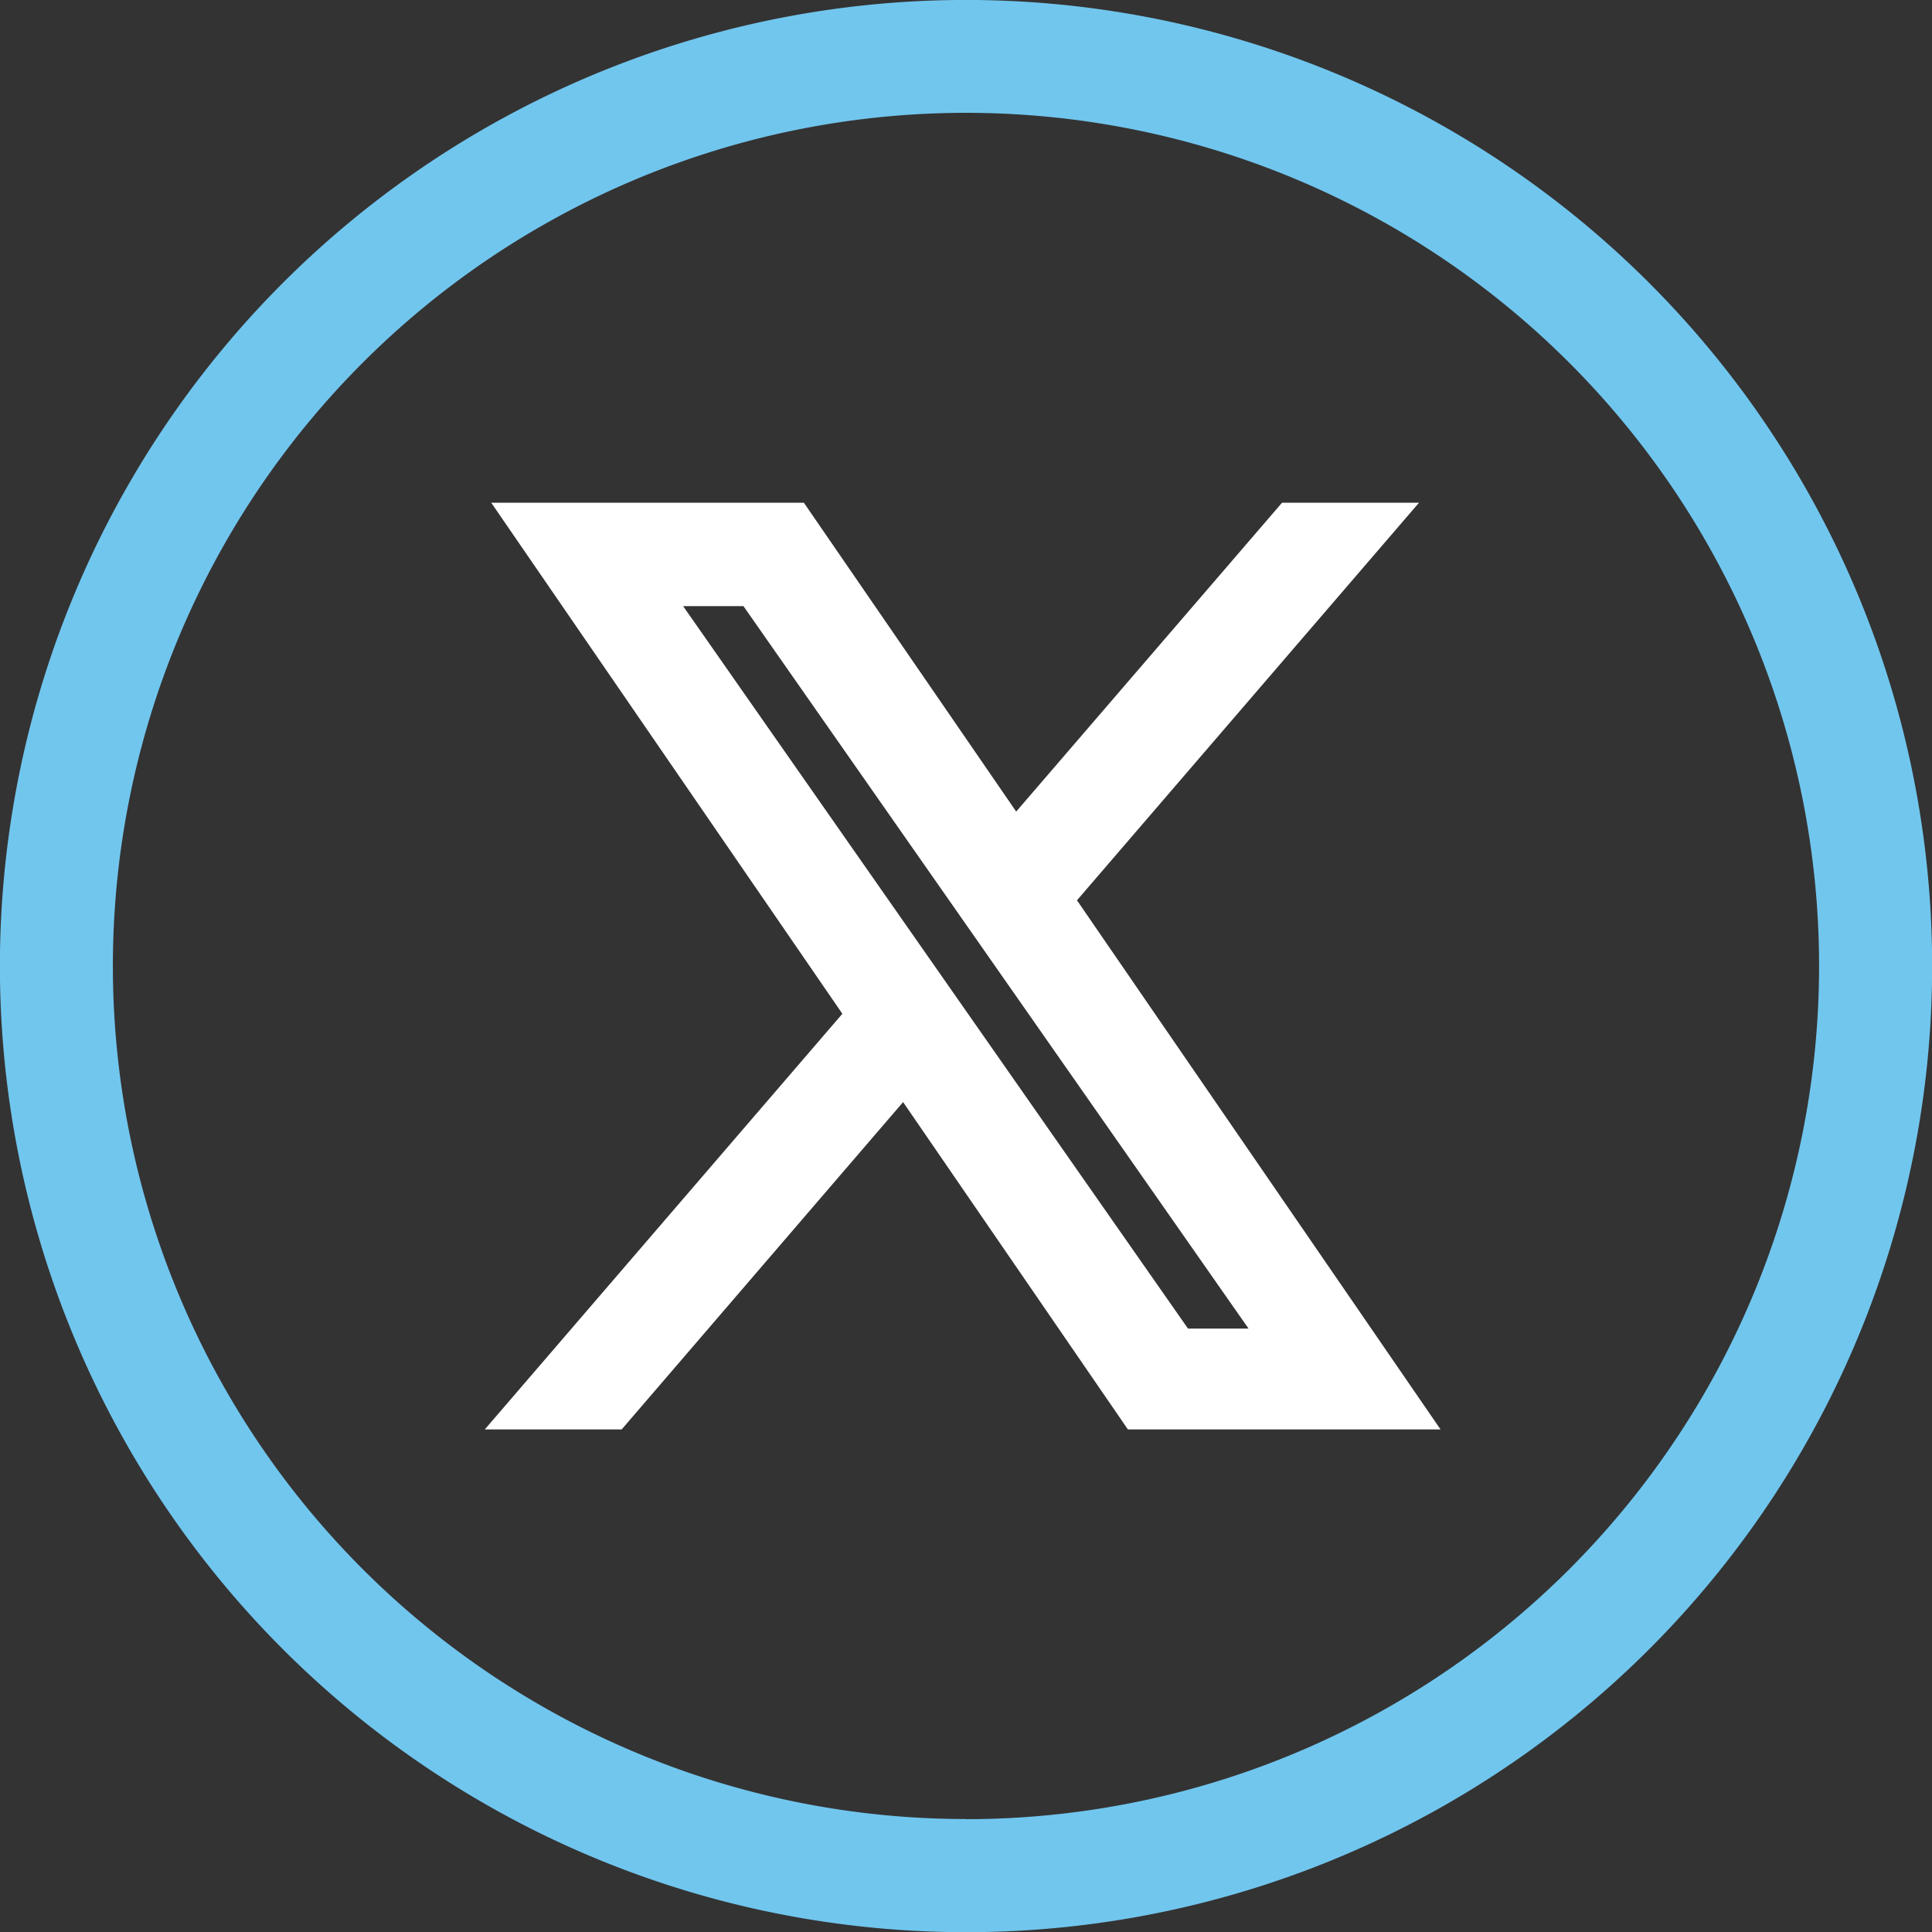
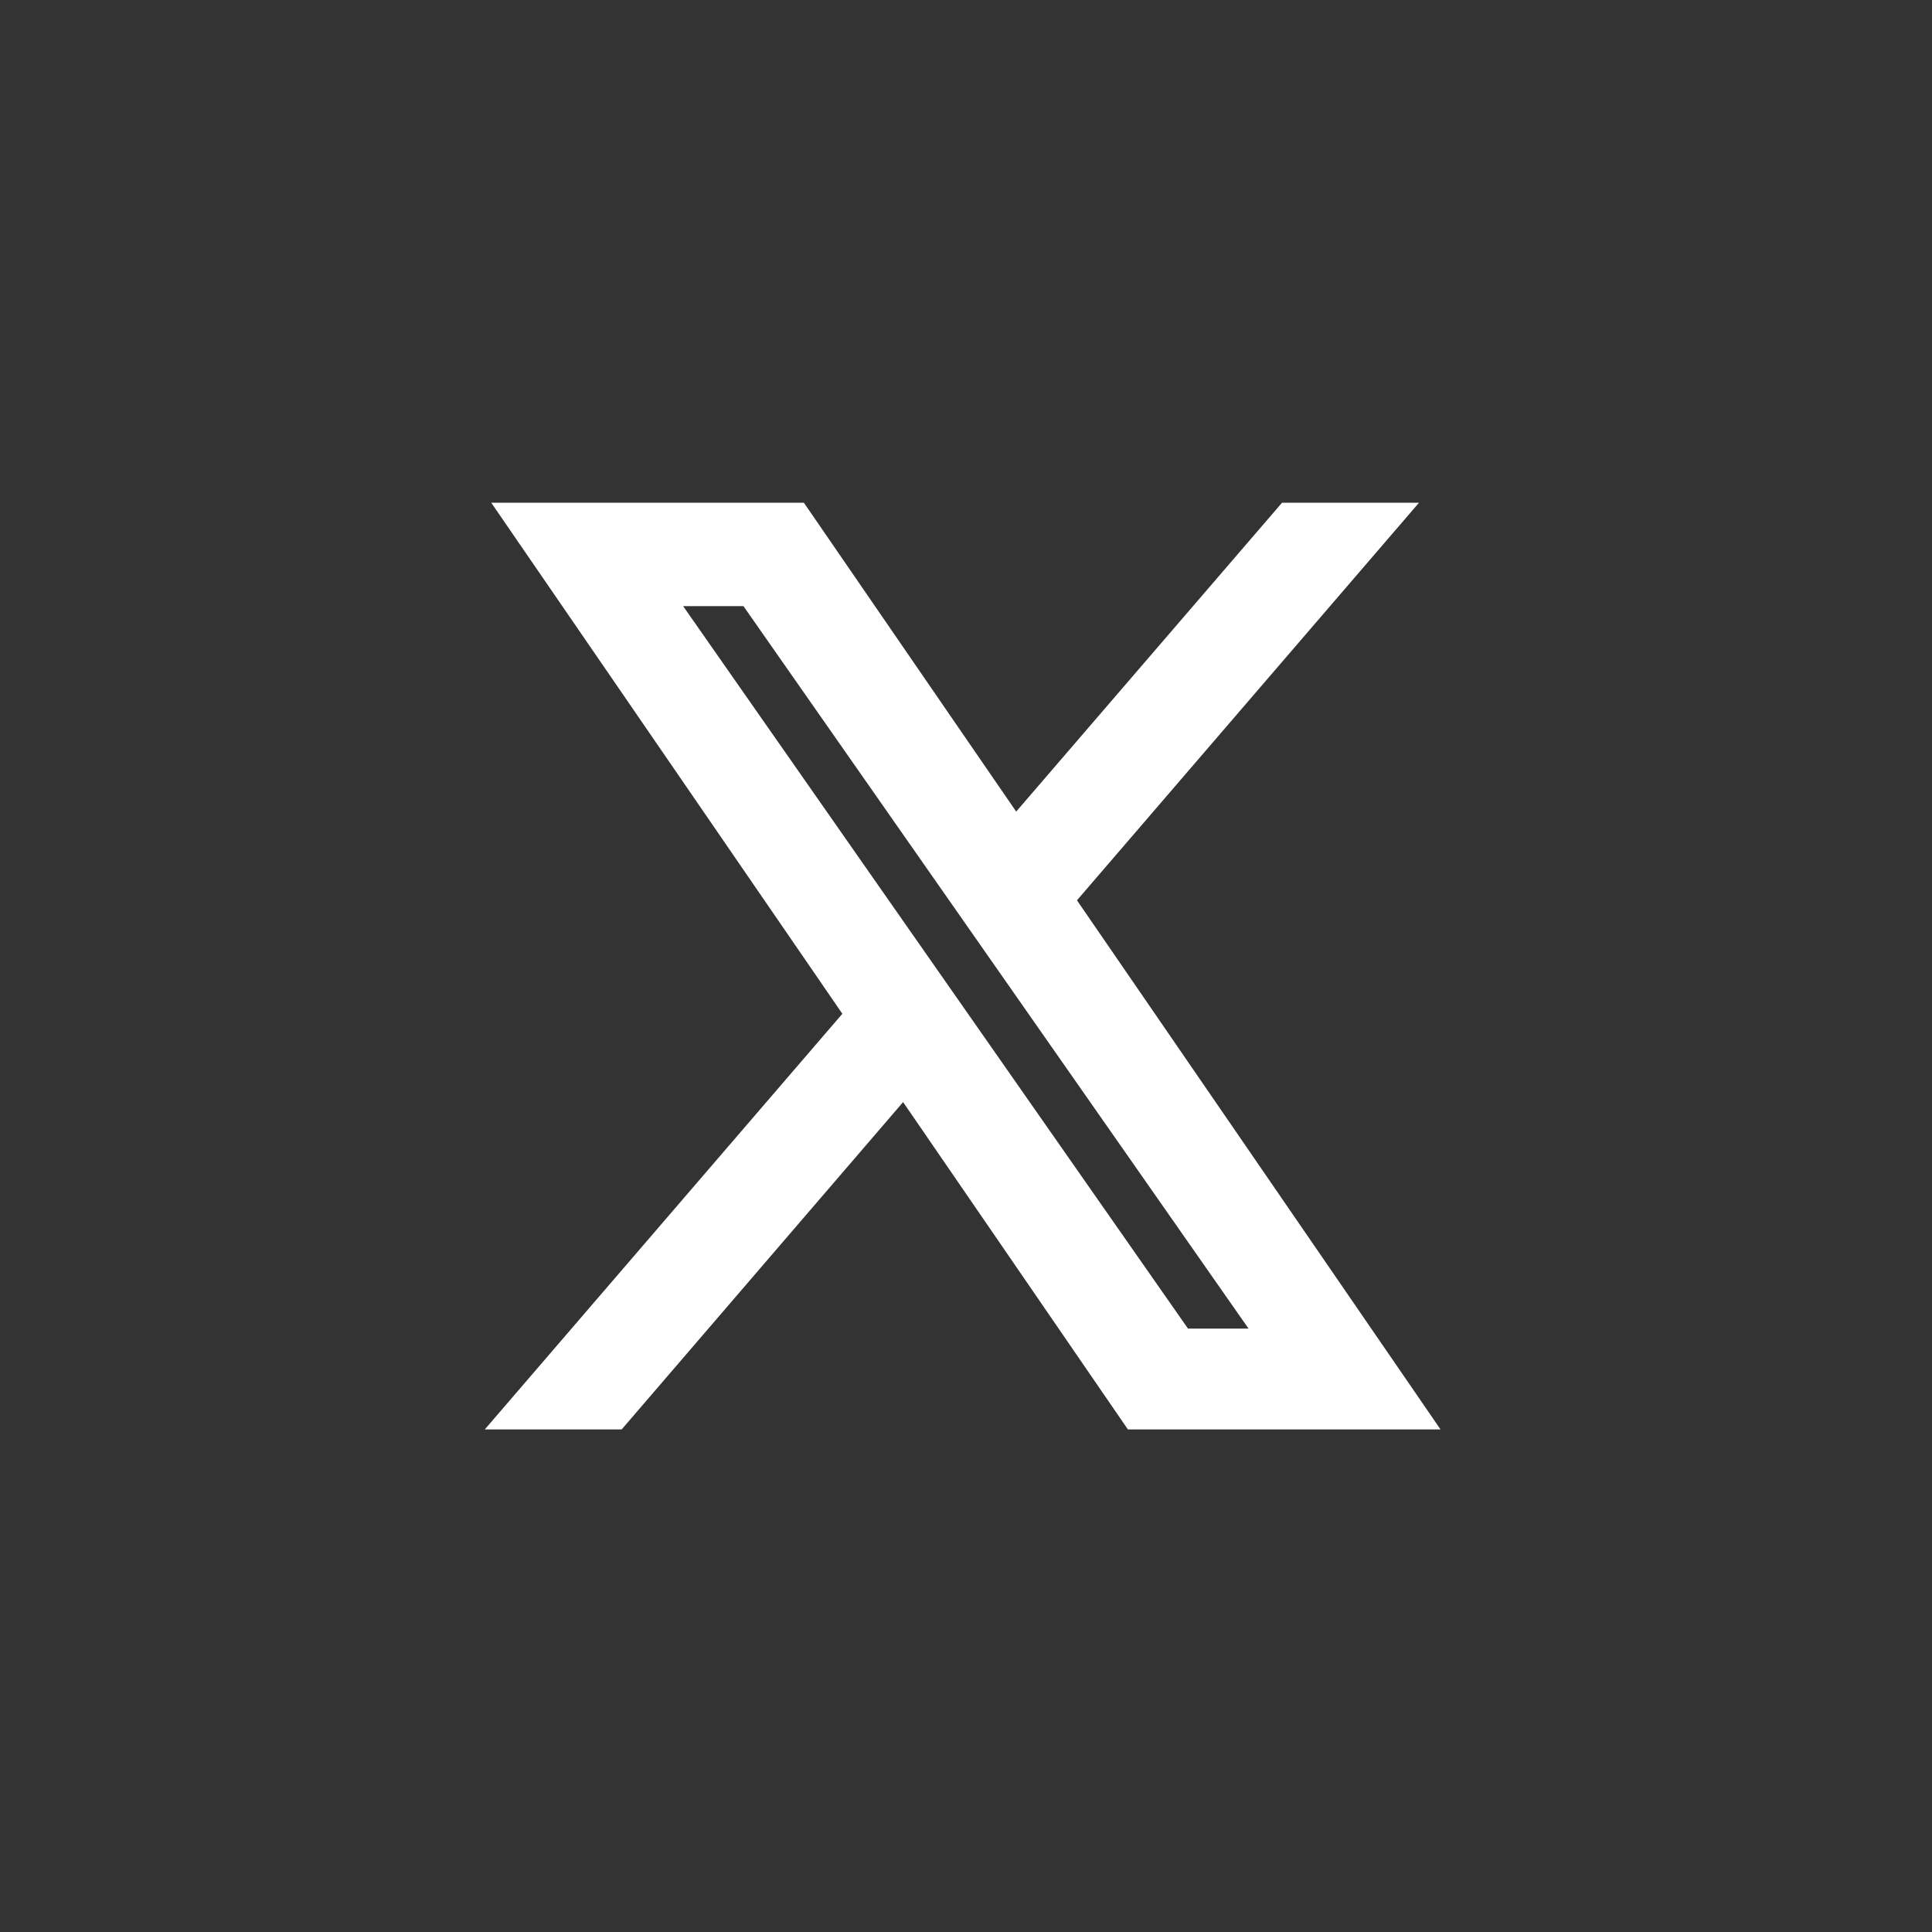
<svg xmlns="http://www.w3.org/2000/svg" width="41.795" height="41.796" viewBox="0 0 41.795 41.796">
  <rect x="0" y="0" width="41.795" height="41.796" fill="#333333" stroke="none" />
  <g id="Group_41678" data-name="Group 41678" transform="translate(-4360.724 -801.192)">
-     <path id="Path_59260" data-name="Path 59260" d="M247.279,0a20.9,20.9,0,1,0,20.9,20.9A20.9,20.9,0,0,0,247.279,0m0,39.352A18.455,18.455,0,1,1,265.733,20.9h0a18.455,18.455,0,0,1-18.455,18.455" transform="translate(4134.343 801.191)" fill="#71c6ee" />
    <g id="twitter" transform="translate(4300.684 743.164)">
      <path id="Path_59262" data-name="Path 59262" d="M271.851,260.757l6.938-8.065h-1.644l-6.025,7-4.812-7h-5.55l7.276,10.59-7.276,8.458H262.4l6.362-7.4,5.082,7.4h5.55l-7.546-10.982ZM263,253.93h2.525l11.625,16.628H274.62Z" transform="translate(-189.141 -183.289)" fill="#ffffff" stroke="#ffffff" stroke-width="1" />
    </g>
  </g>
</svg>